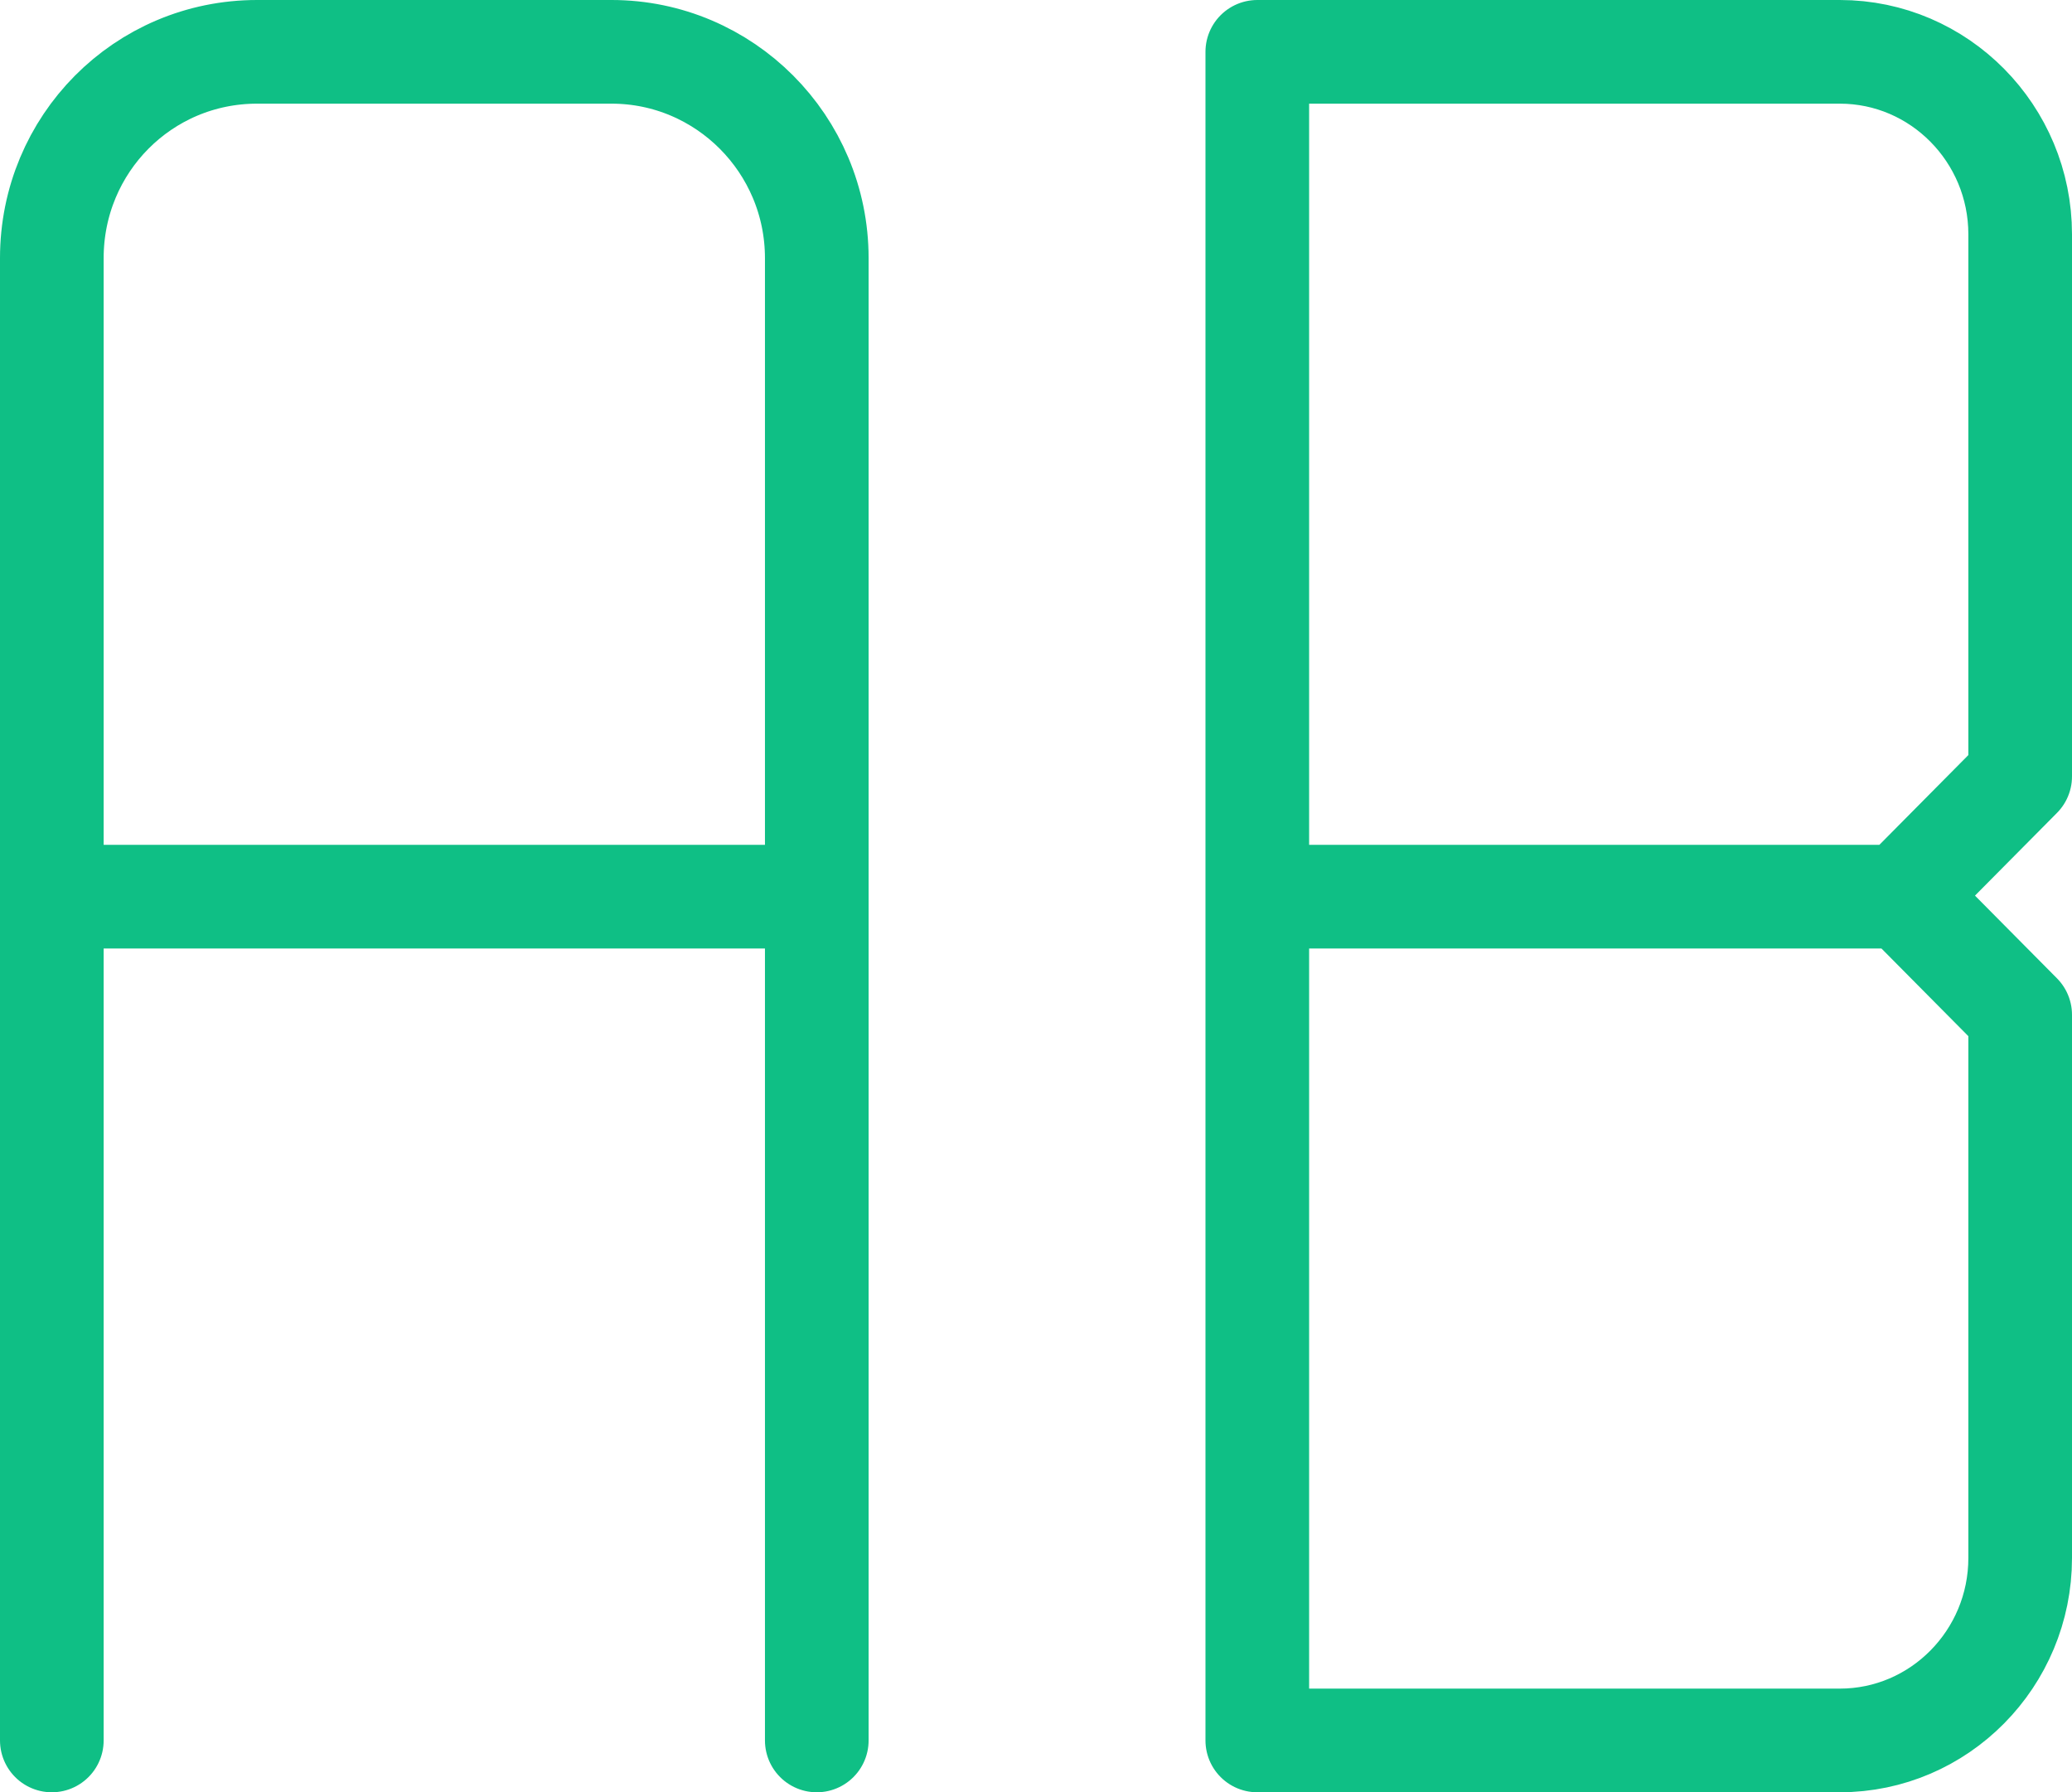
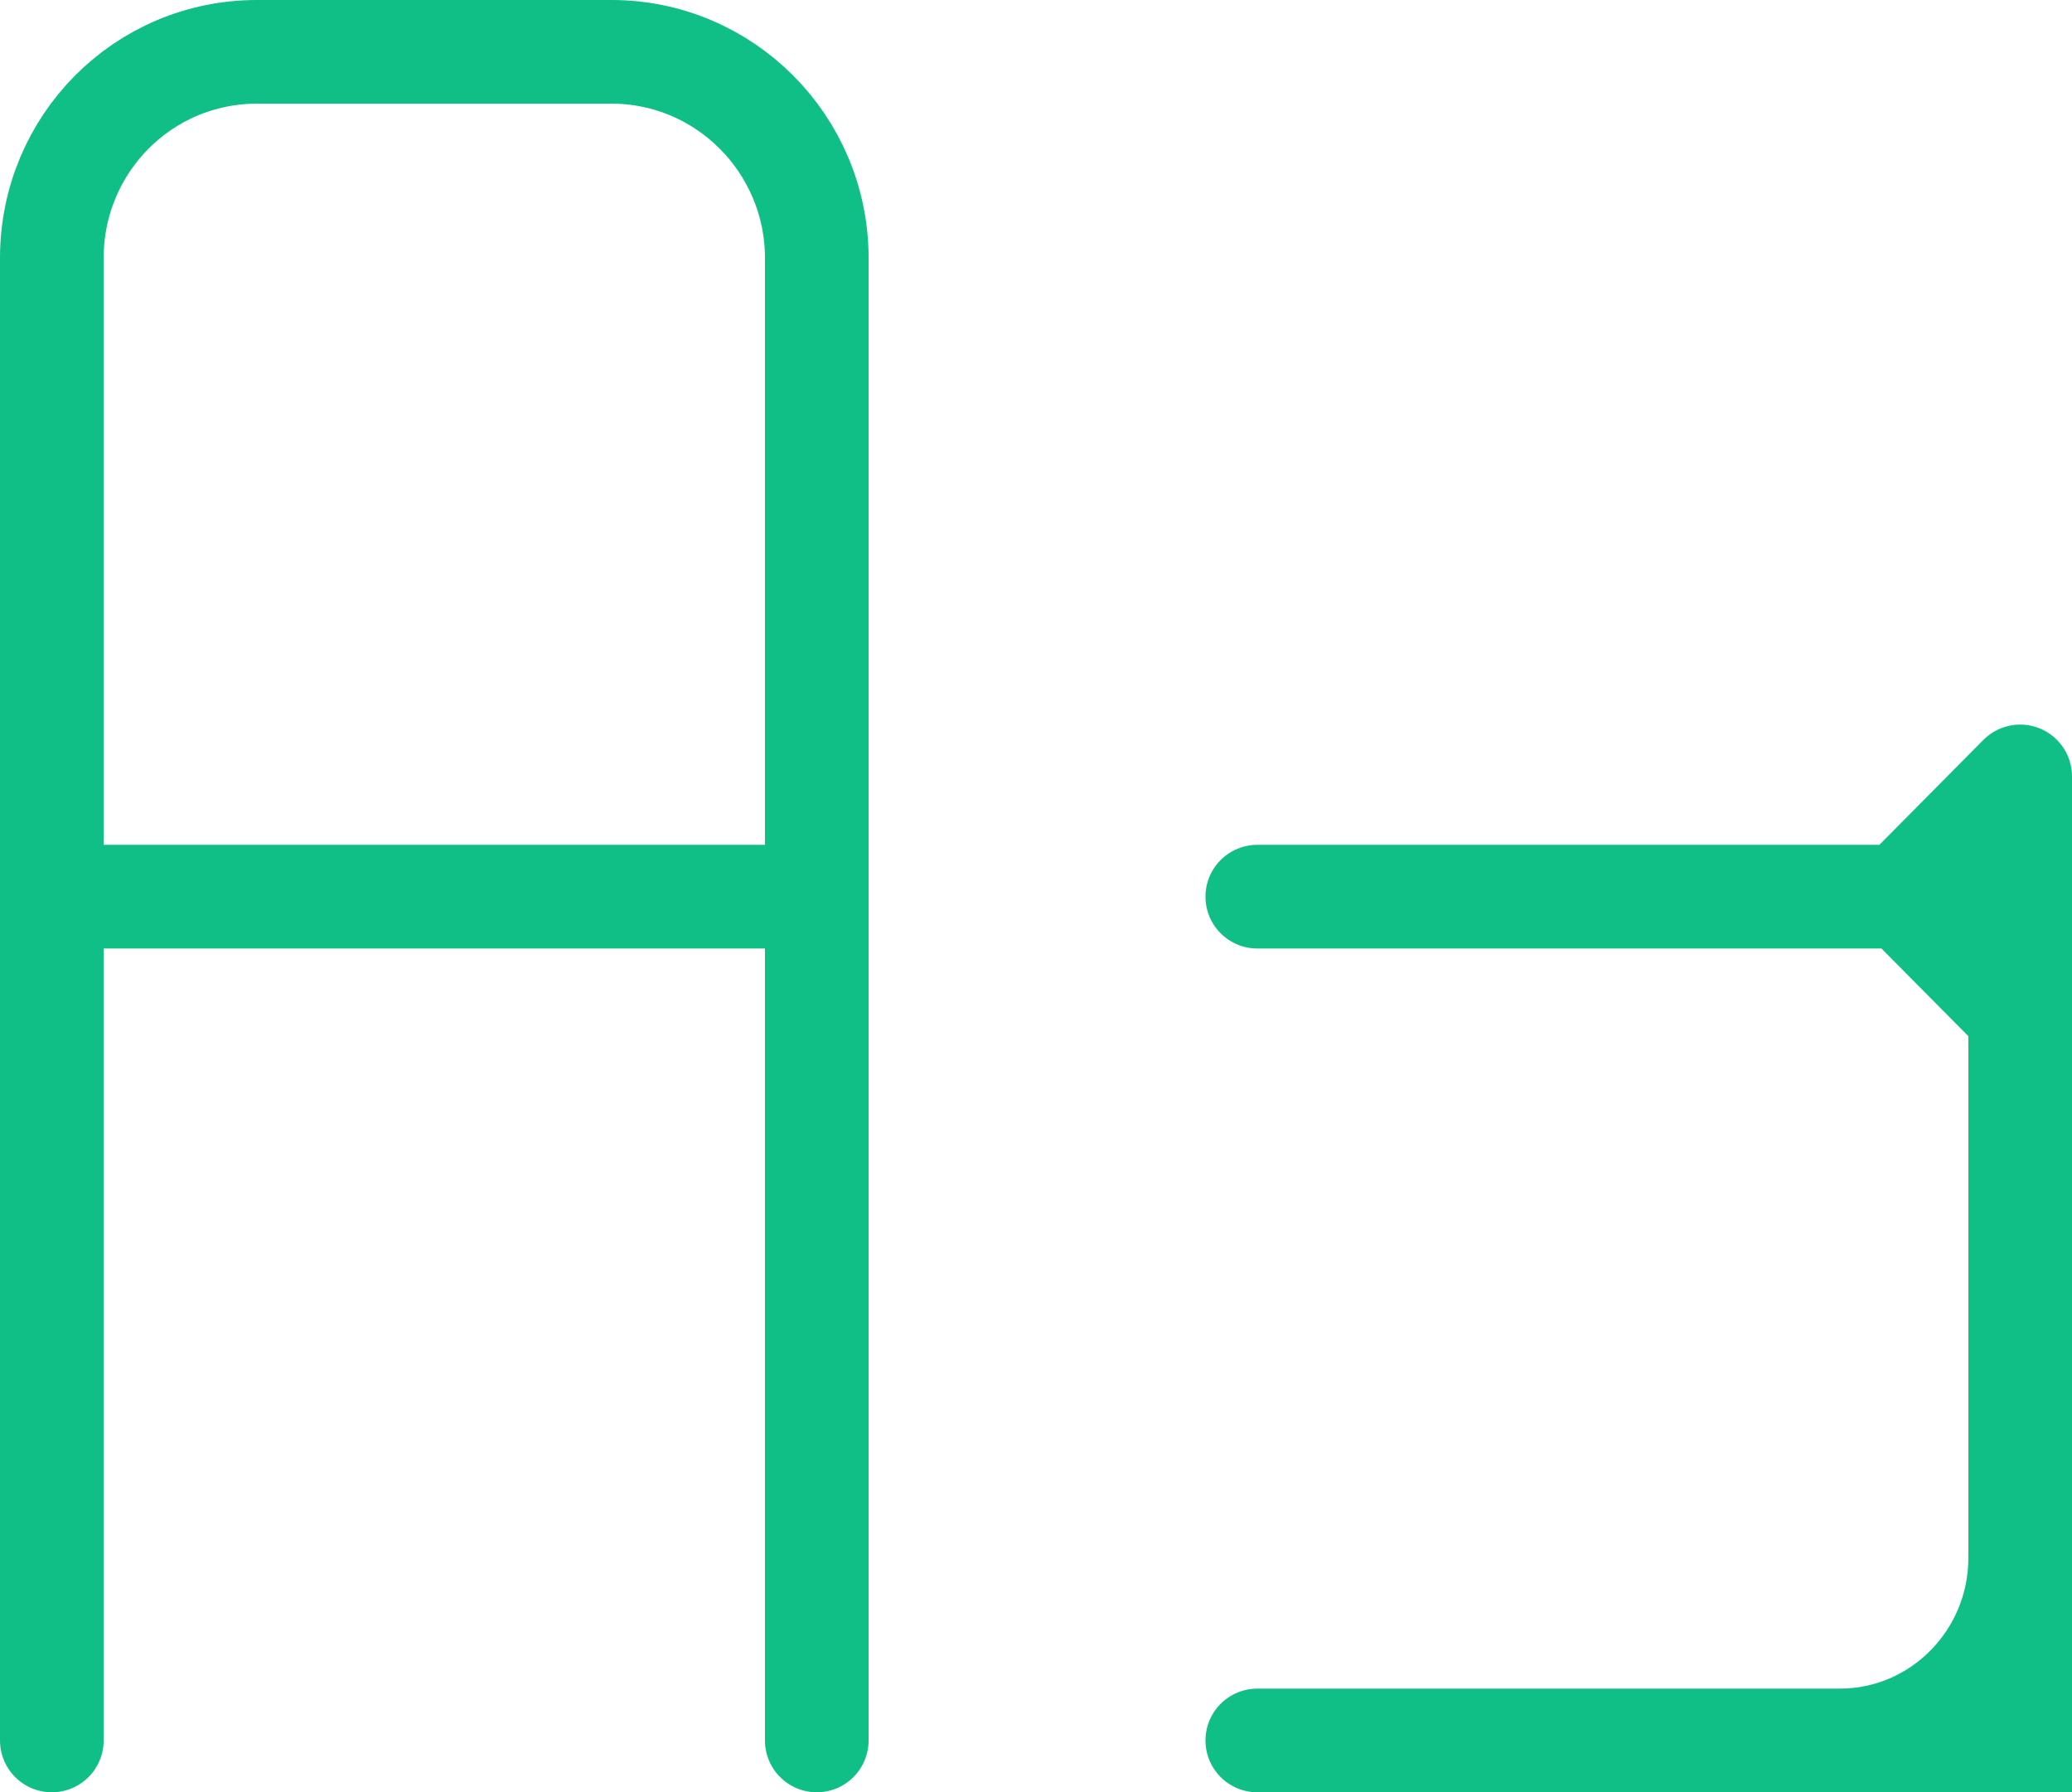
<svg xmlns="http://www.w3.org/2000/svg" id="Layer_2" data-name="Layer 2" viewBox="0 0 19.99 17.29">
  <defs>
    <style>
      .cls-1 {
        fill: none;
        stroke: #0fbf85;
        stroke-linecap: round;
        stroke-linejoin: round;
      }
    </style>
  </defs>
  <g id="Layer_1-2" data-name="Layer 1">
-     <path class="cls-1" d="M.5,8.65h7.37M12.13,8.65h6.22M19.49,7.49l-1.14,1.15,1.14,1.15v5.24c0,.97-.78,1.76-1.74,1.76h-5.62V.5h5.62c.96,0,1.74.79,1.74,1.76v5.22ZM.5,16.79V2.49c0-1.1.88-1.99,1.98-1.99h3.42c1.09,0,1.98.89,1.98,1.99v14.3" />
+     <path class="cls-1" d="M.5,8.65h7.37M12.13,8.65h6.22M19.49,7.49l-1.14,1.15,1.14,1.15v5.24c0,.97-.78,1.76-1.74,1.76h-5.62h5.62c.96,0,1.74.79,1.74,1.76v5.22ZM.5,16.79V2.49c0-1.1.88-1.99,1.98-1.99h3.42c1.09,0,1.98.89,1.98,1.99v14.3" />
  </g>
</svg>